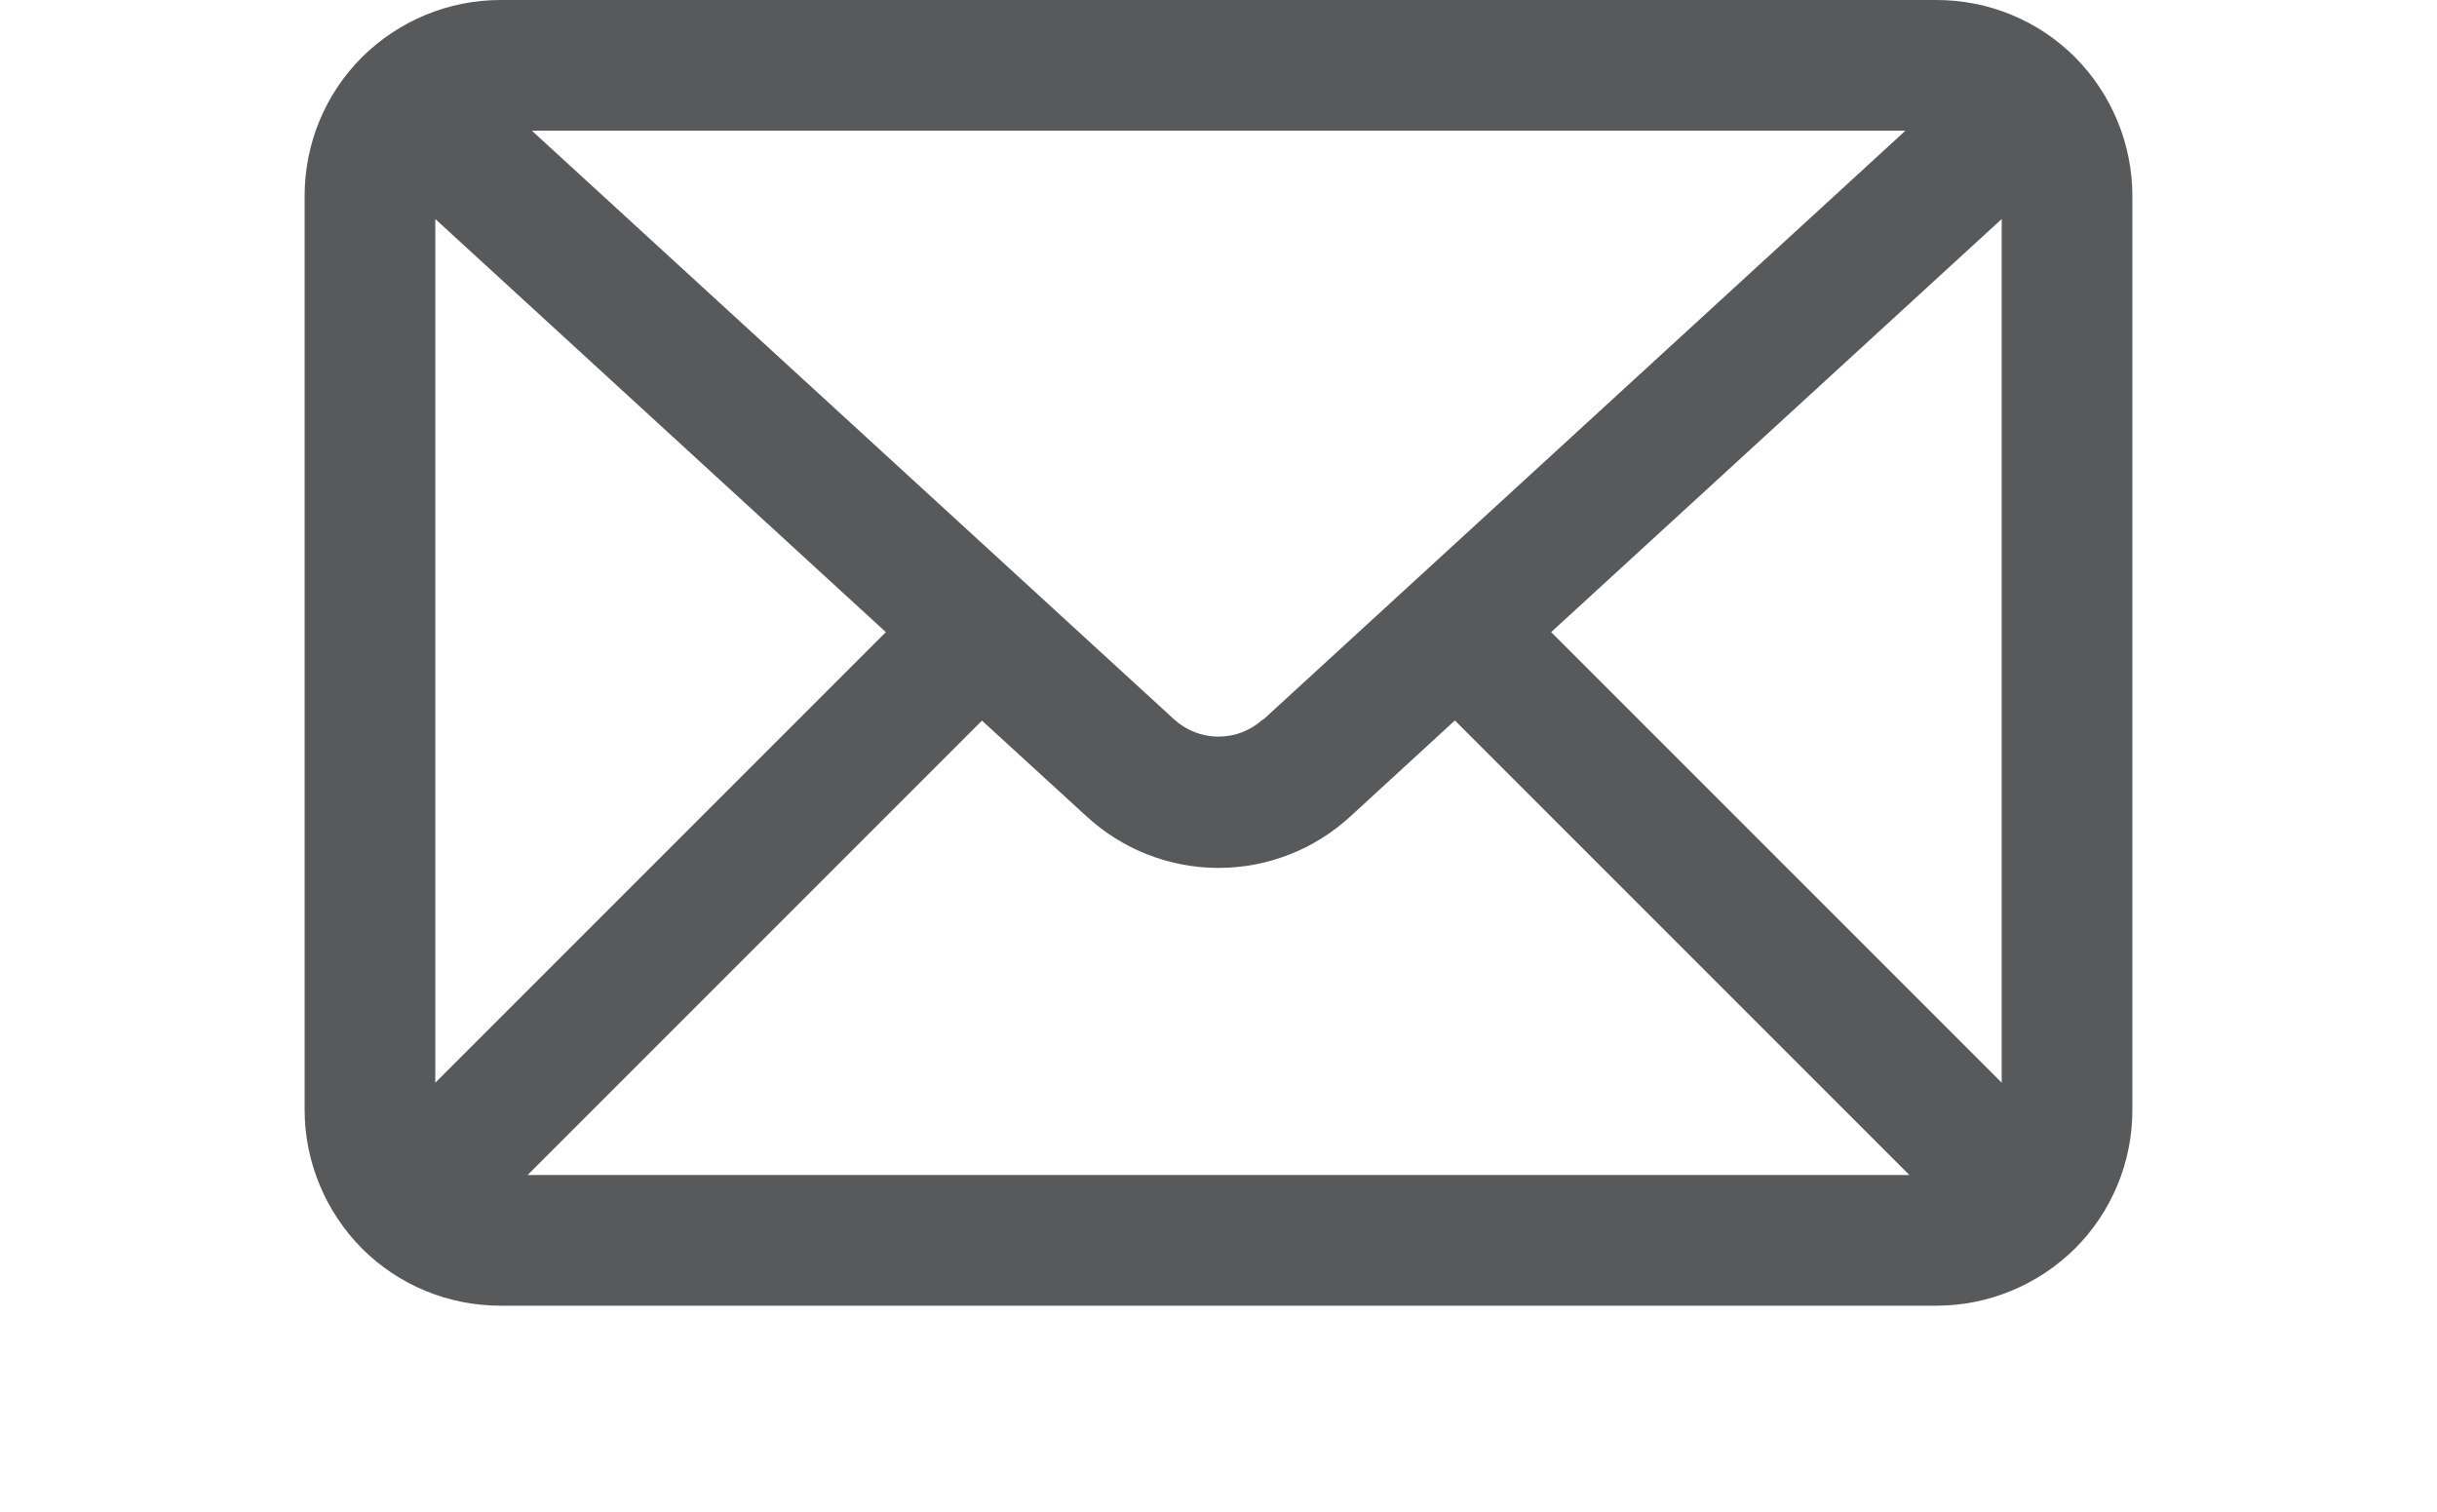
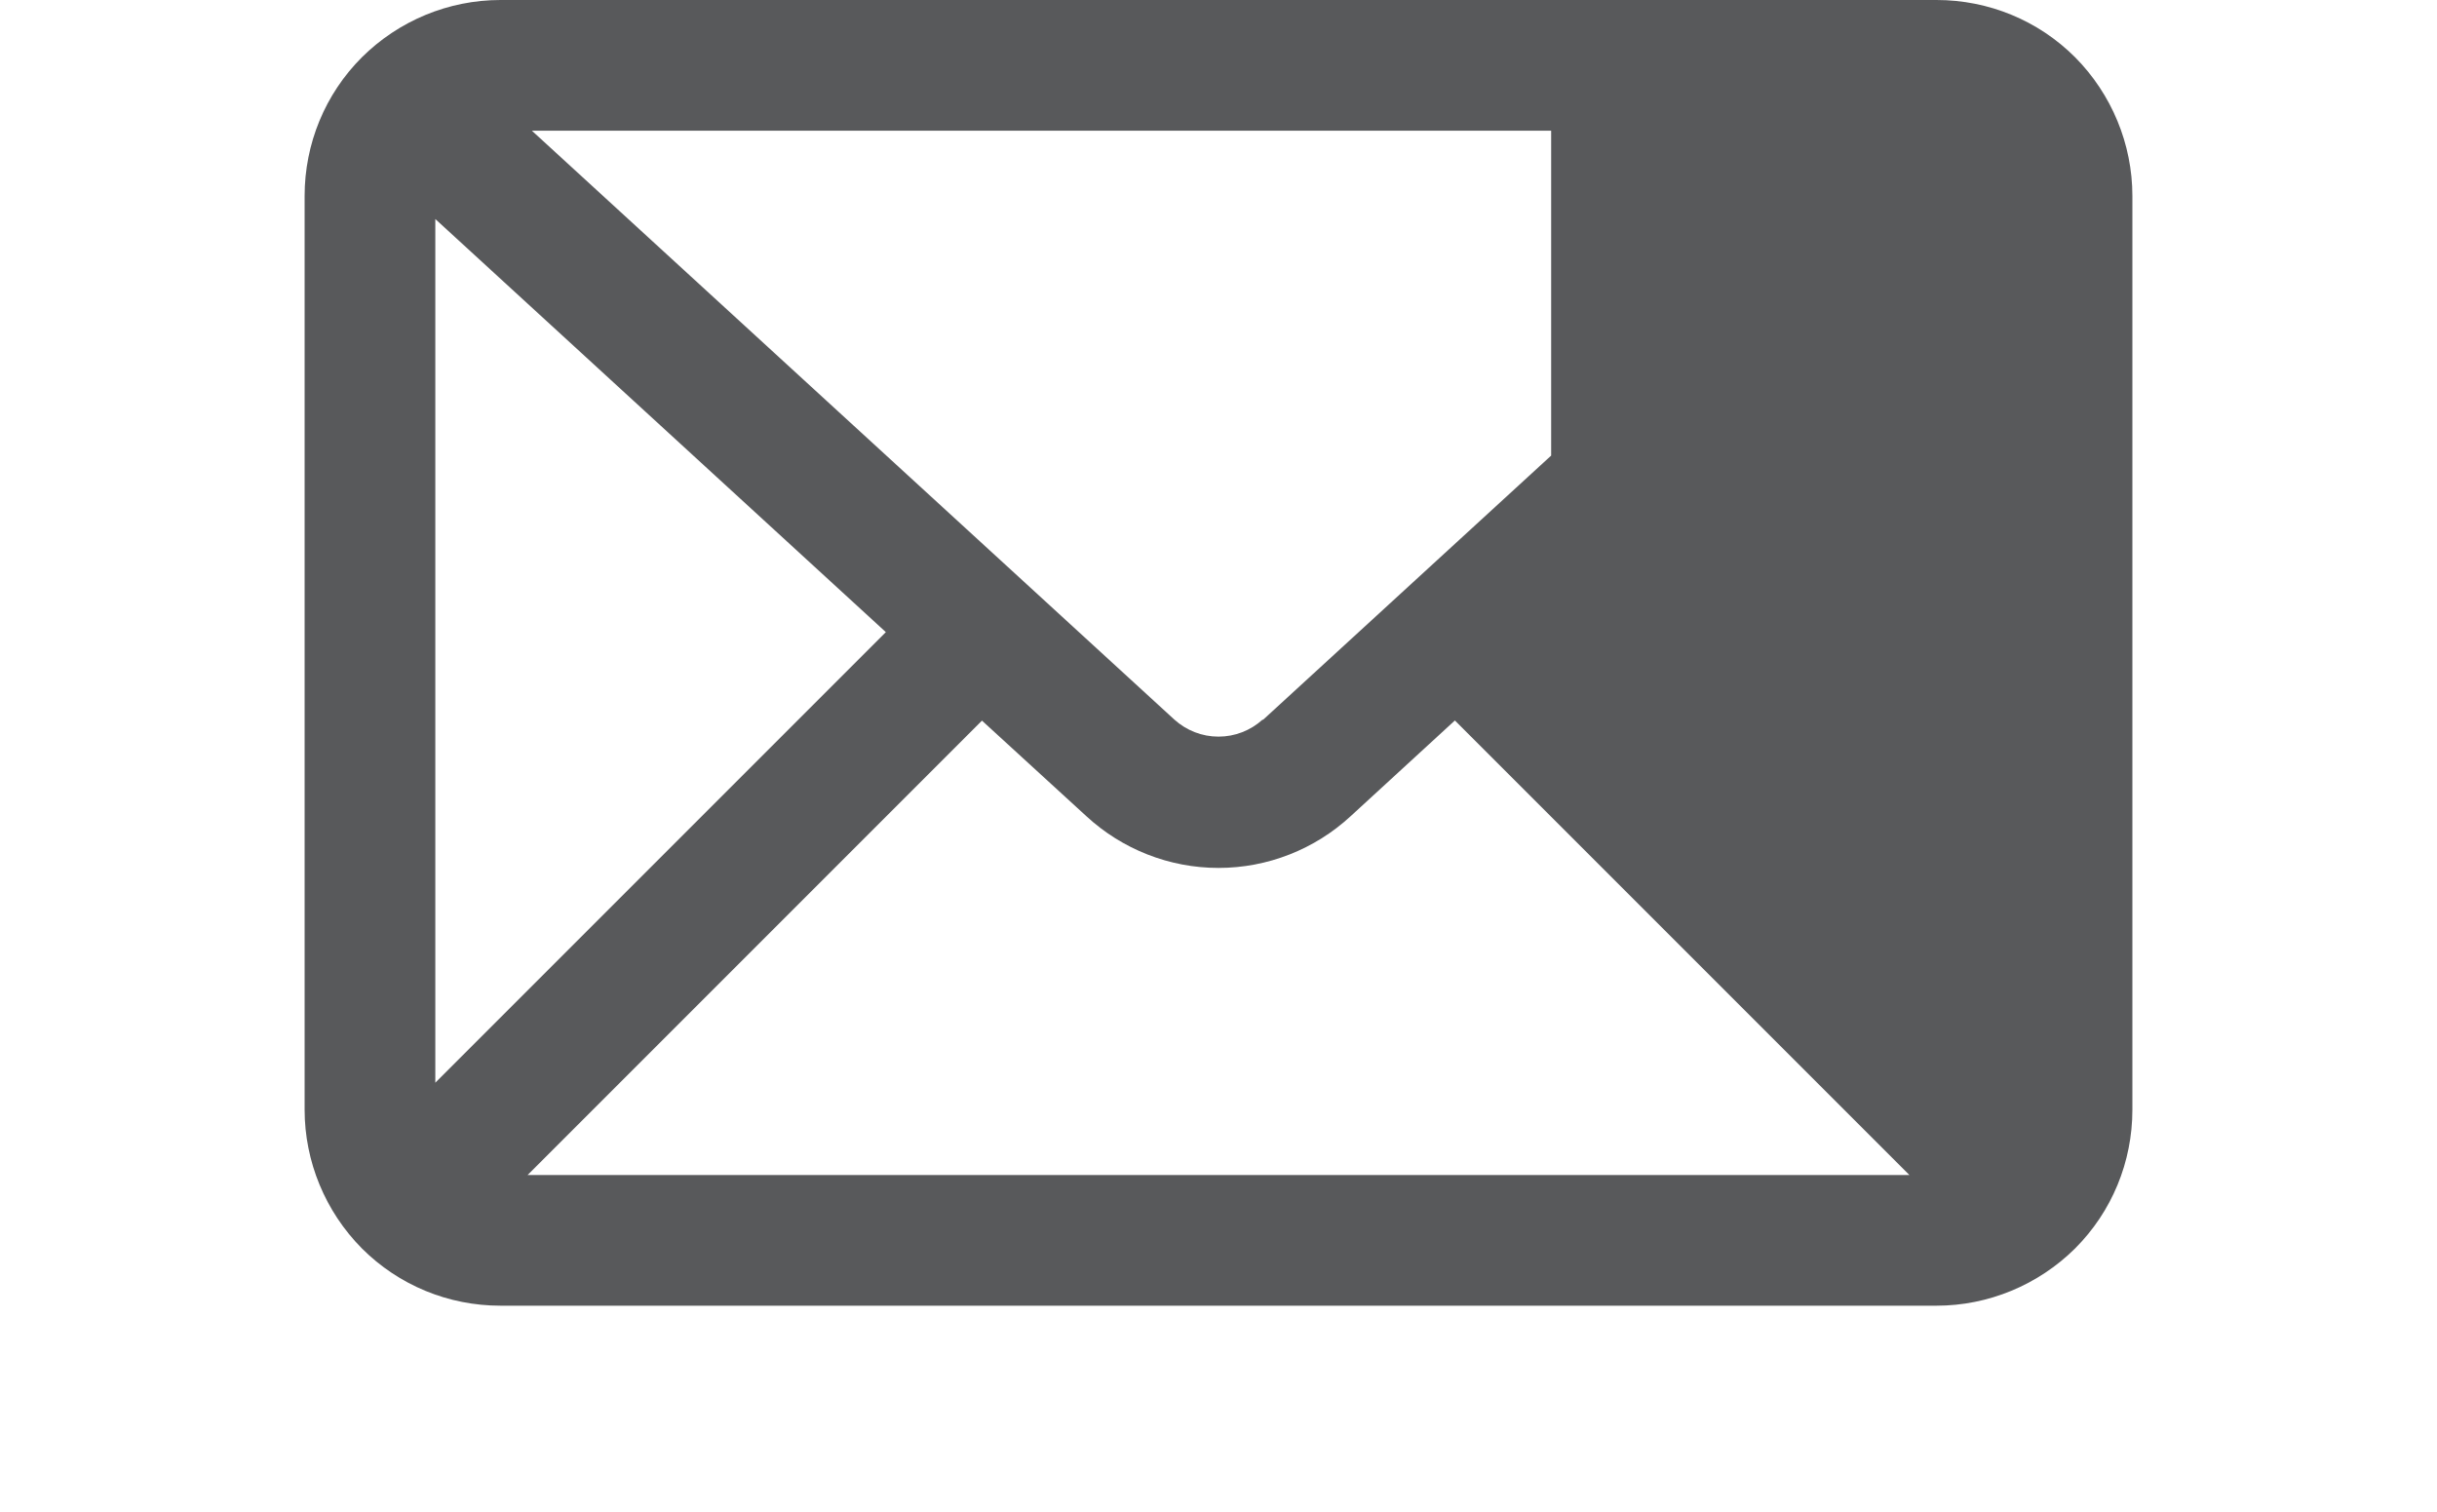
<svg xmlns="http://www.w3.org/2000/svg" id="Layer_1" version="1.1" viewBox="0 0 800 496.3">
  <defs>
    <style>
      .st0 {
        fill: #58595b;
      }
    </style>
  </defs>
-   <path class="st0" d="M635.7,0H164.3c-17.1,0-33.4,6.8-45.5,18.8-12.1,12.1-18.8,28.4-18.8,45.5v300c0,17,6.8,33.4,18.8,45.5,12.1,12.1,28.4,18.8,45.5,18.8h471.4c17,0,33.4-6.8,45.5-18.8,12.1-12.1,18.8-28.4,18.8-45.5V64.3c0-17-6.8-33.4-18.8-45.5-12.1-12.1-28.4-18.8-45.5-18.8ZM142.9,71.9l147.9,135.6-147.9,147.9V71.9ZM414.5,236.2c-4,3.6-9.1,5.6-14.5,5.6s-10.5-2-14.5-5.6L174.6,42.9h450.9l-210.9,193.4ZM322.3,236.5l34.3,31.4c11.8,10.9,27.3,17,43.4,17s31.6-6.1,43.4-17l34.2-31.4,149.2,149.2H173.2l149.2-149.2ZM509.2,207.5l147.9-135.6v283.5l-147.9-147.9Z" />
+   <path class="st0" d="M635.7,0H164.3c-17.1,0-33.4,6.8-45.5,18.8-12.1,12.1-18.8,28.4-18.8,45.5v300c0,17,6.8,33.4,18.8,45.5,12.1,12.1,28.4,18.8,45.5,18.8h471.4c17,0,33.4-6.8,45.5-18.8,12.1-12.1,18.8-28.4,18.8-45.5V64.3c0-17-6.8-33.4-18.8-45.5-12.1-12.1-28.4-18.8-45.5-18.8ZM142.9,71.9l147.9,135.6-147.9,147.9V71.9ZM414.5,236.2c-4,3.6-9.1,5.6-14.5,5.6s-10.5-2-14.5-5.6L174.6,42.9h450.9l-210.9,193.4ZM322.3,236.5l34.3,31.4c11.8,10.9,27.3,17,43.4,17s31.6-6.1,43.4-17l34.2-31.4,149.2,149.2H173.2l149.2-149.2ZM509.2,207.5l147.9-135.6l-147.9-147.9Z" />
</svg>